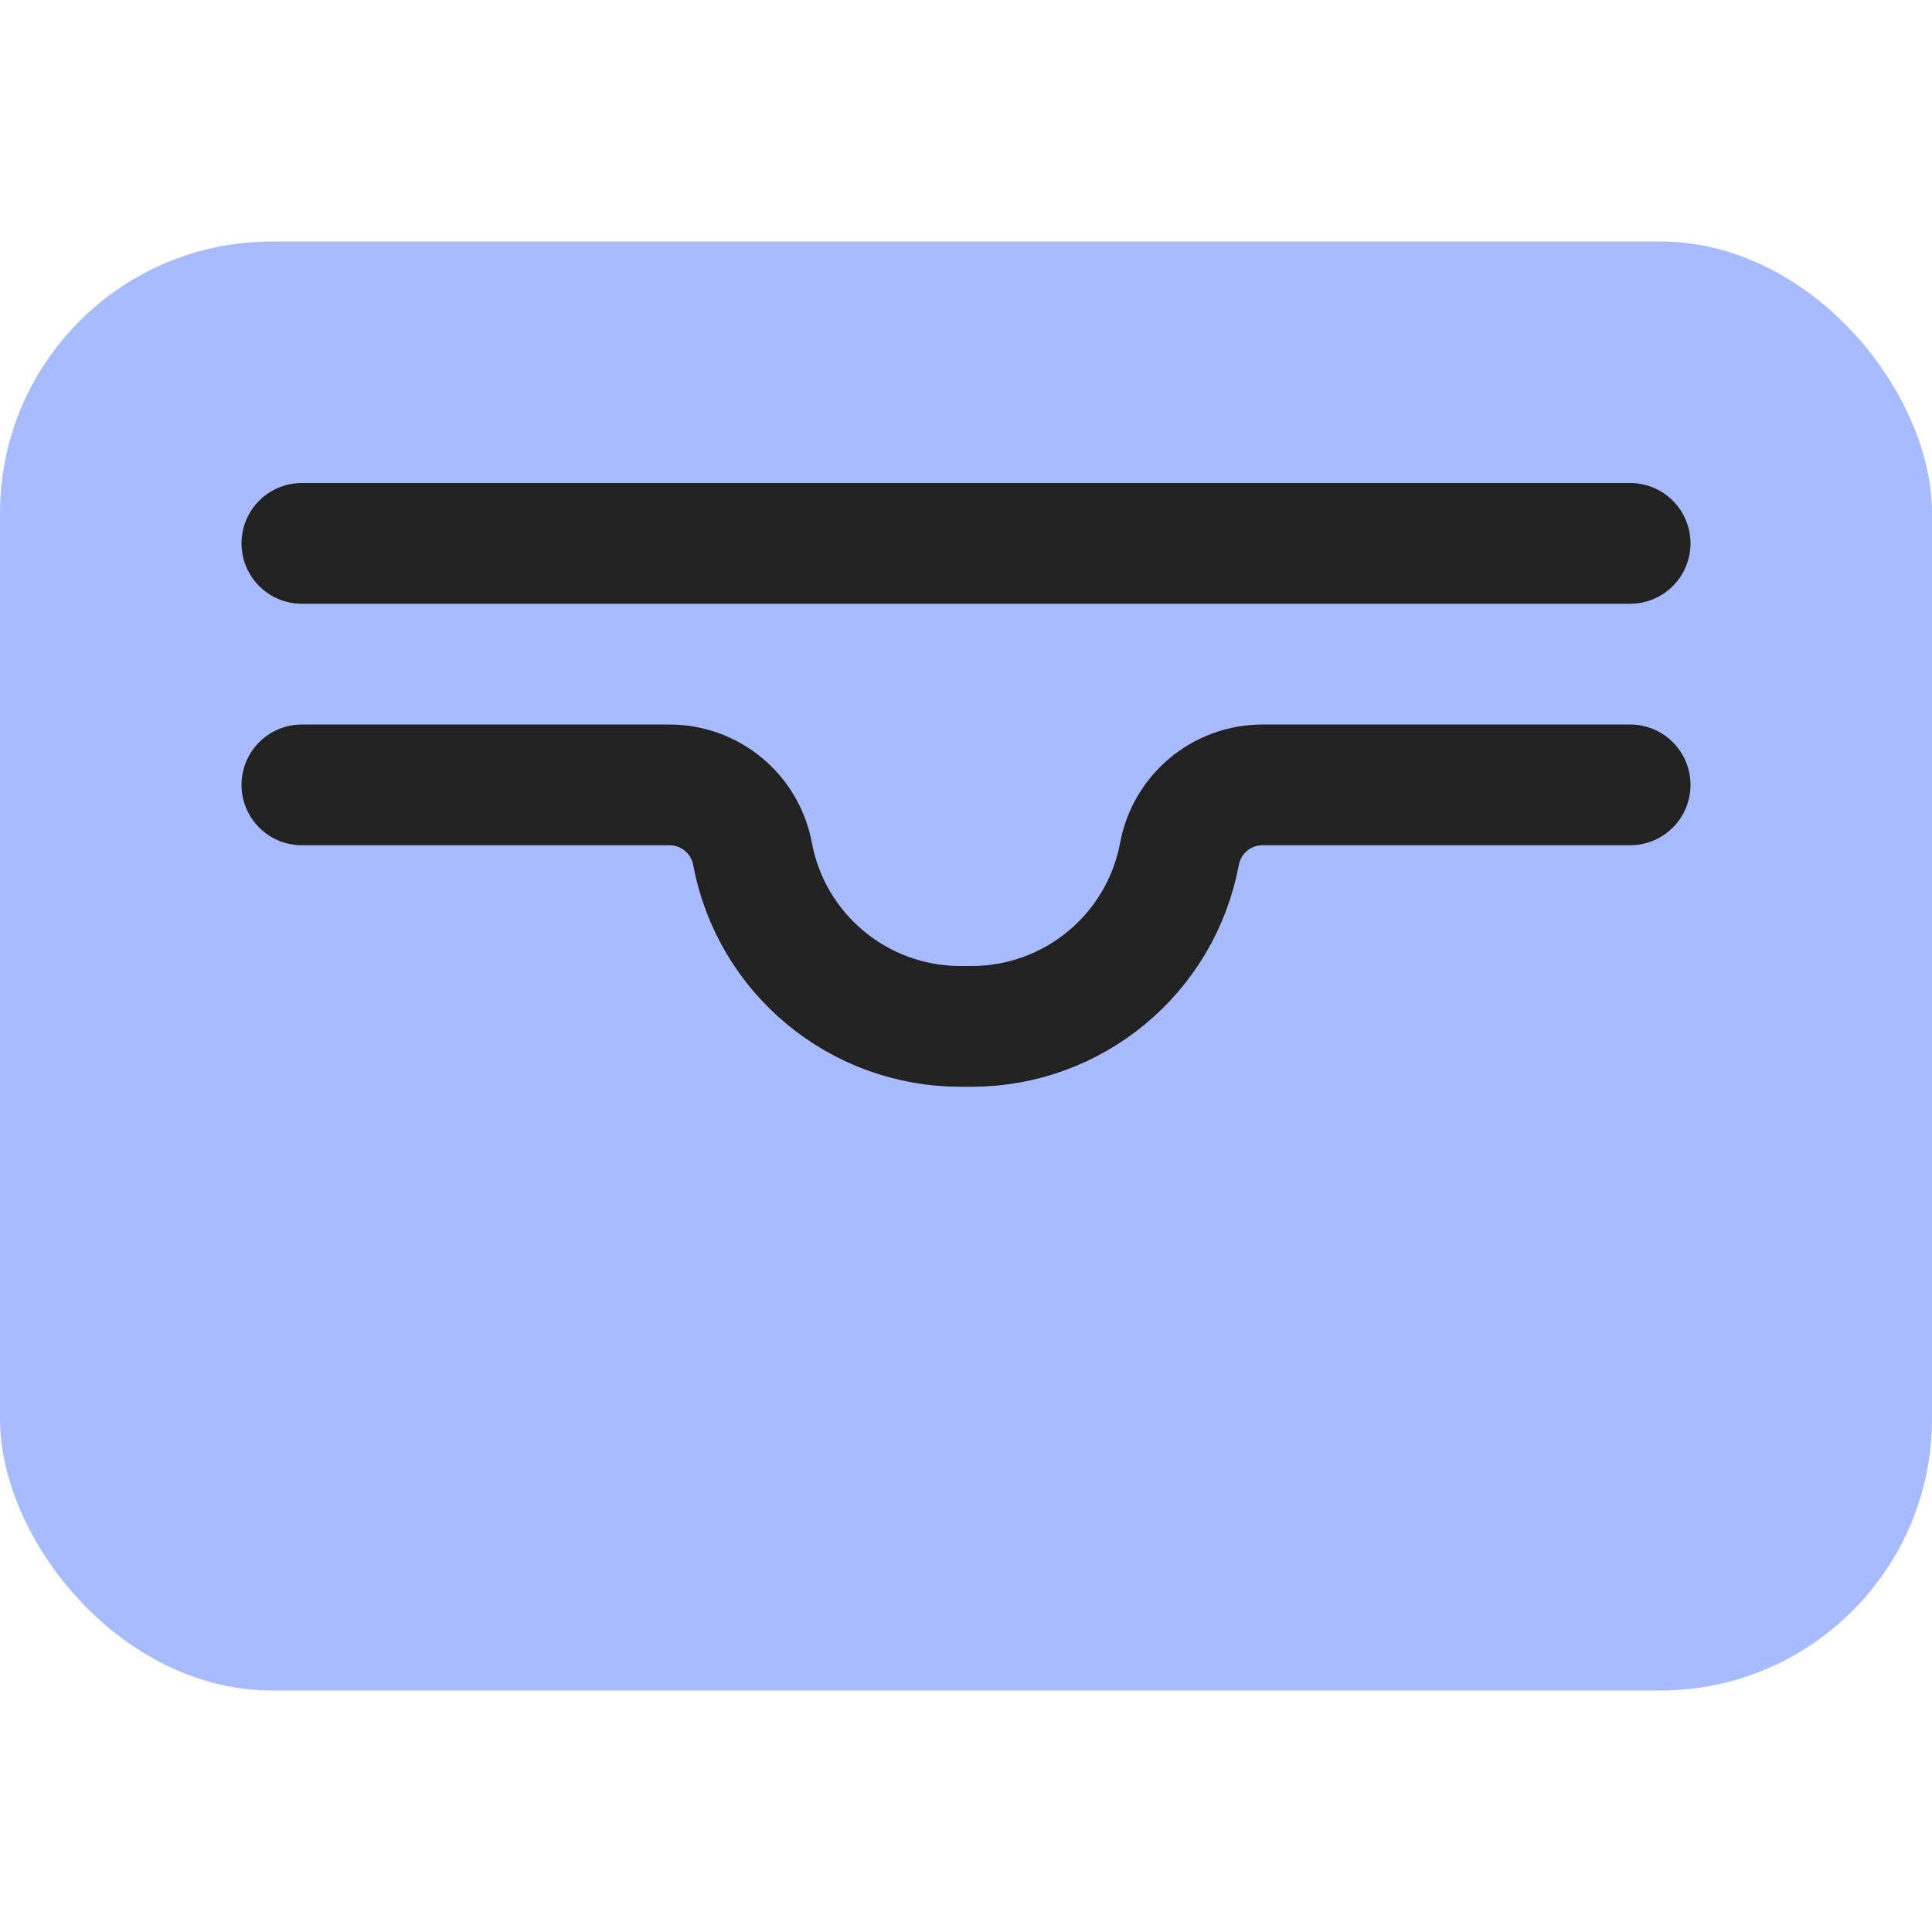
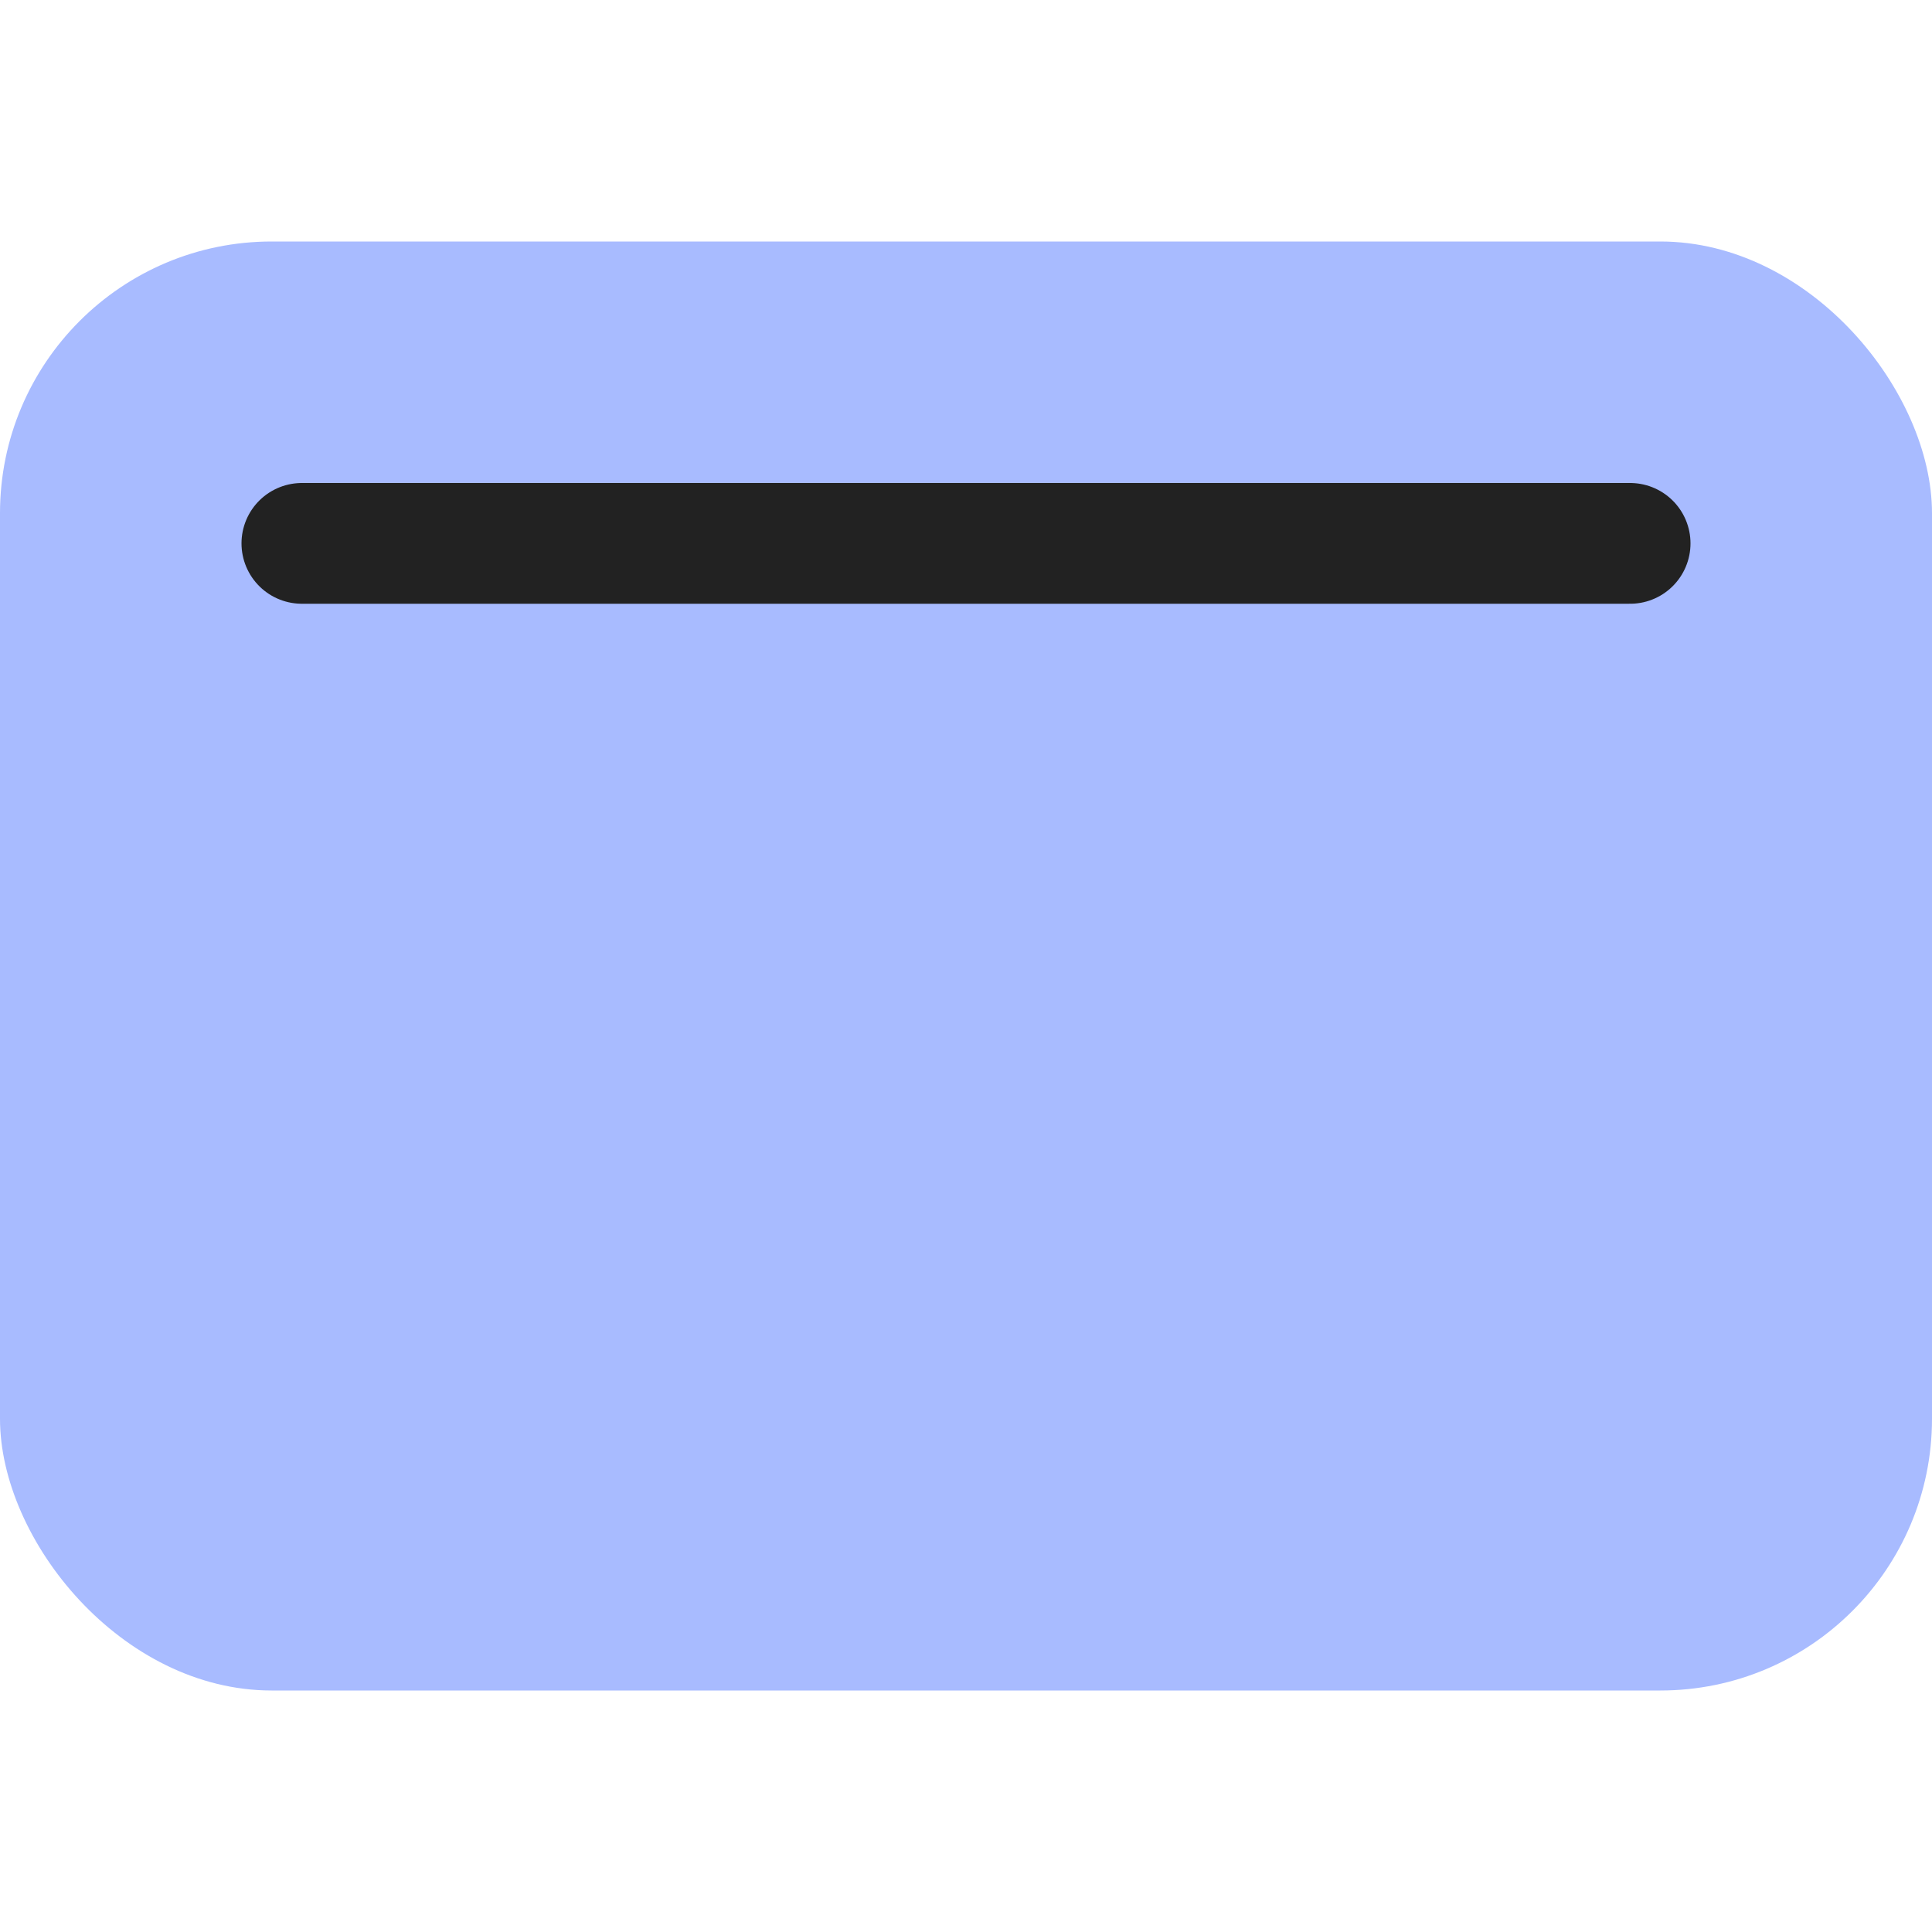
<svg xmlns="http://www.w3.org/2000/svg" width="16" height="16" viewBox="0 0 16 16" fill="none">
  <rect y="2" width="16" height="12" rx="2.25" fill="#A8BBFF" />
-   <path d="M13.5 6.5H10.456C10.119 6.5 9.83 6.74 9.768 7.071V7.071C9.613 7.9 8.889 8.5 8.047 8.5H7.953C7.111 8.5 6.387 7.9 6.232 7.071V7.071C6.17 6.74 5.881 6.5 5.544 6.5H2.5" stroke="#222222" stroke-linecap="round" stroke-linejoin="round" />
  <path d="M2.5 4.5H13.5" stroke="#222222" stroke-linecap="round" stroke-linejoin="round" />
</svg>